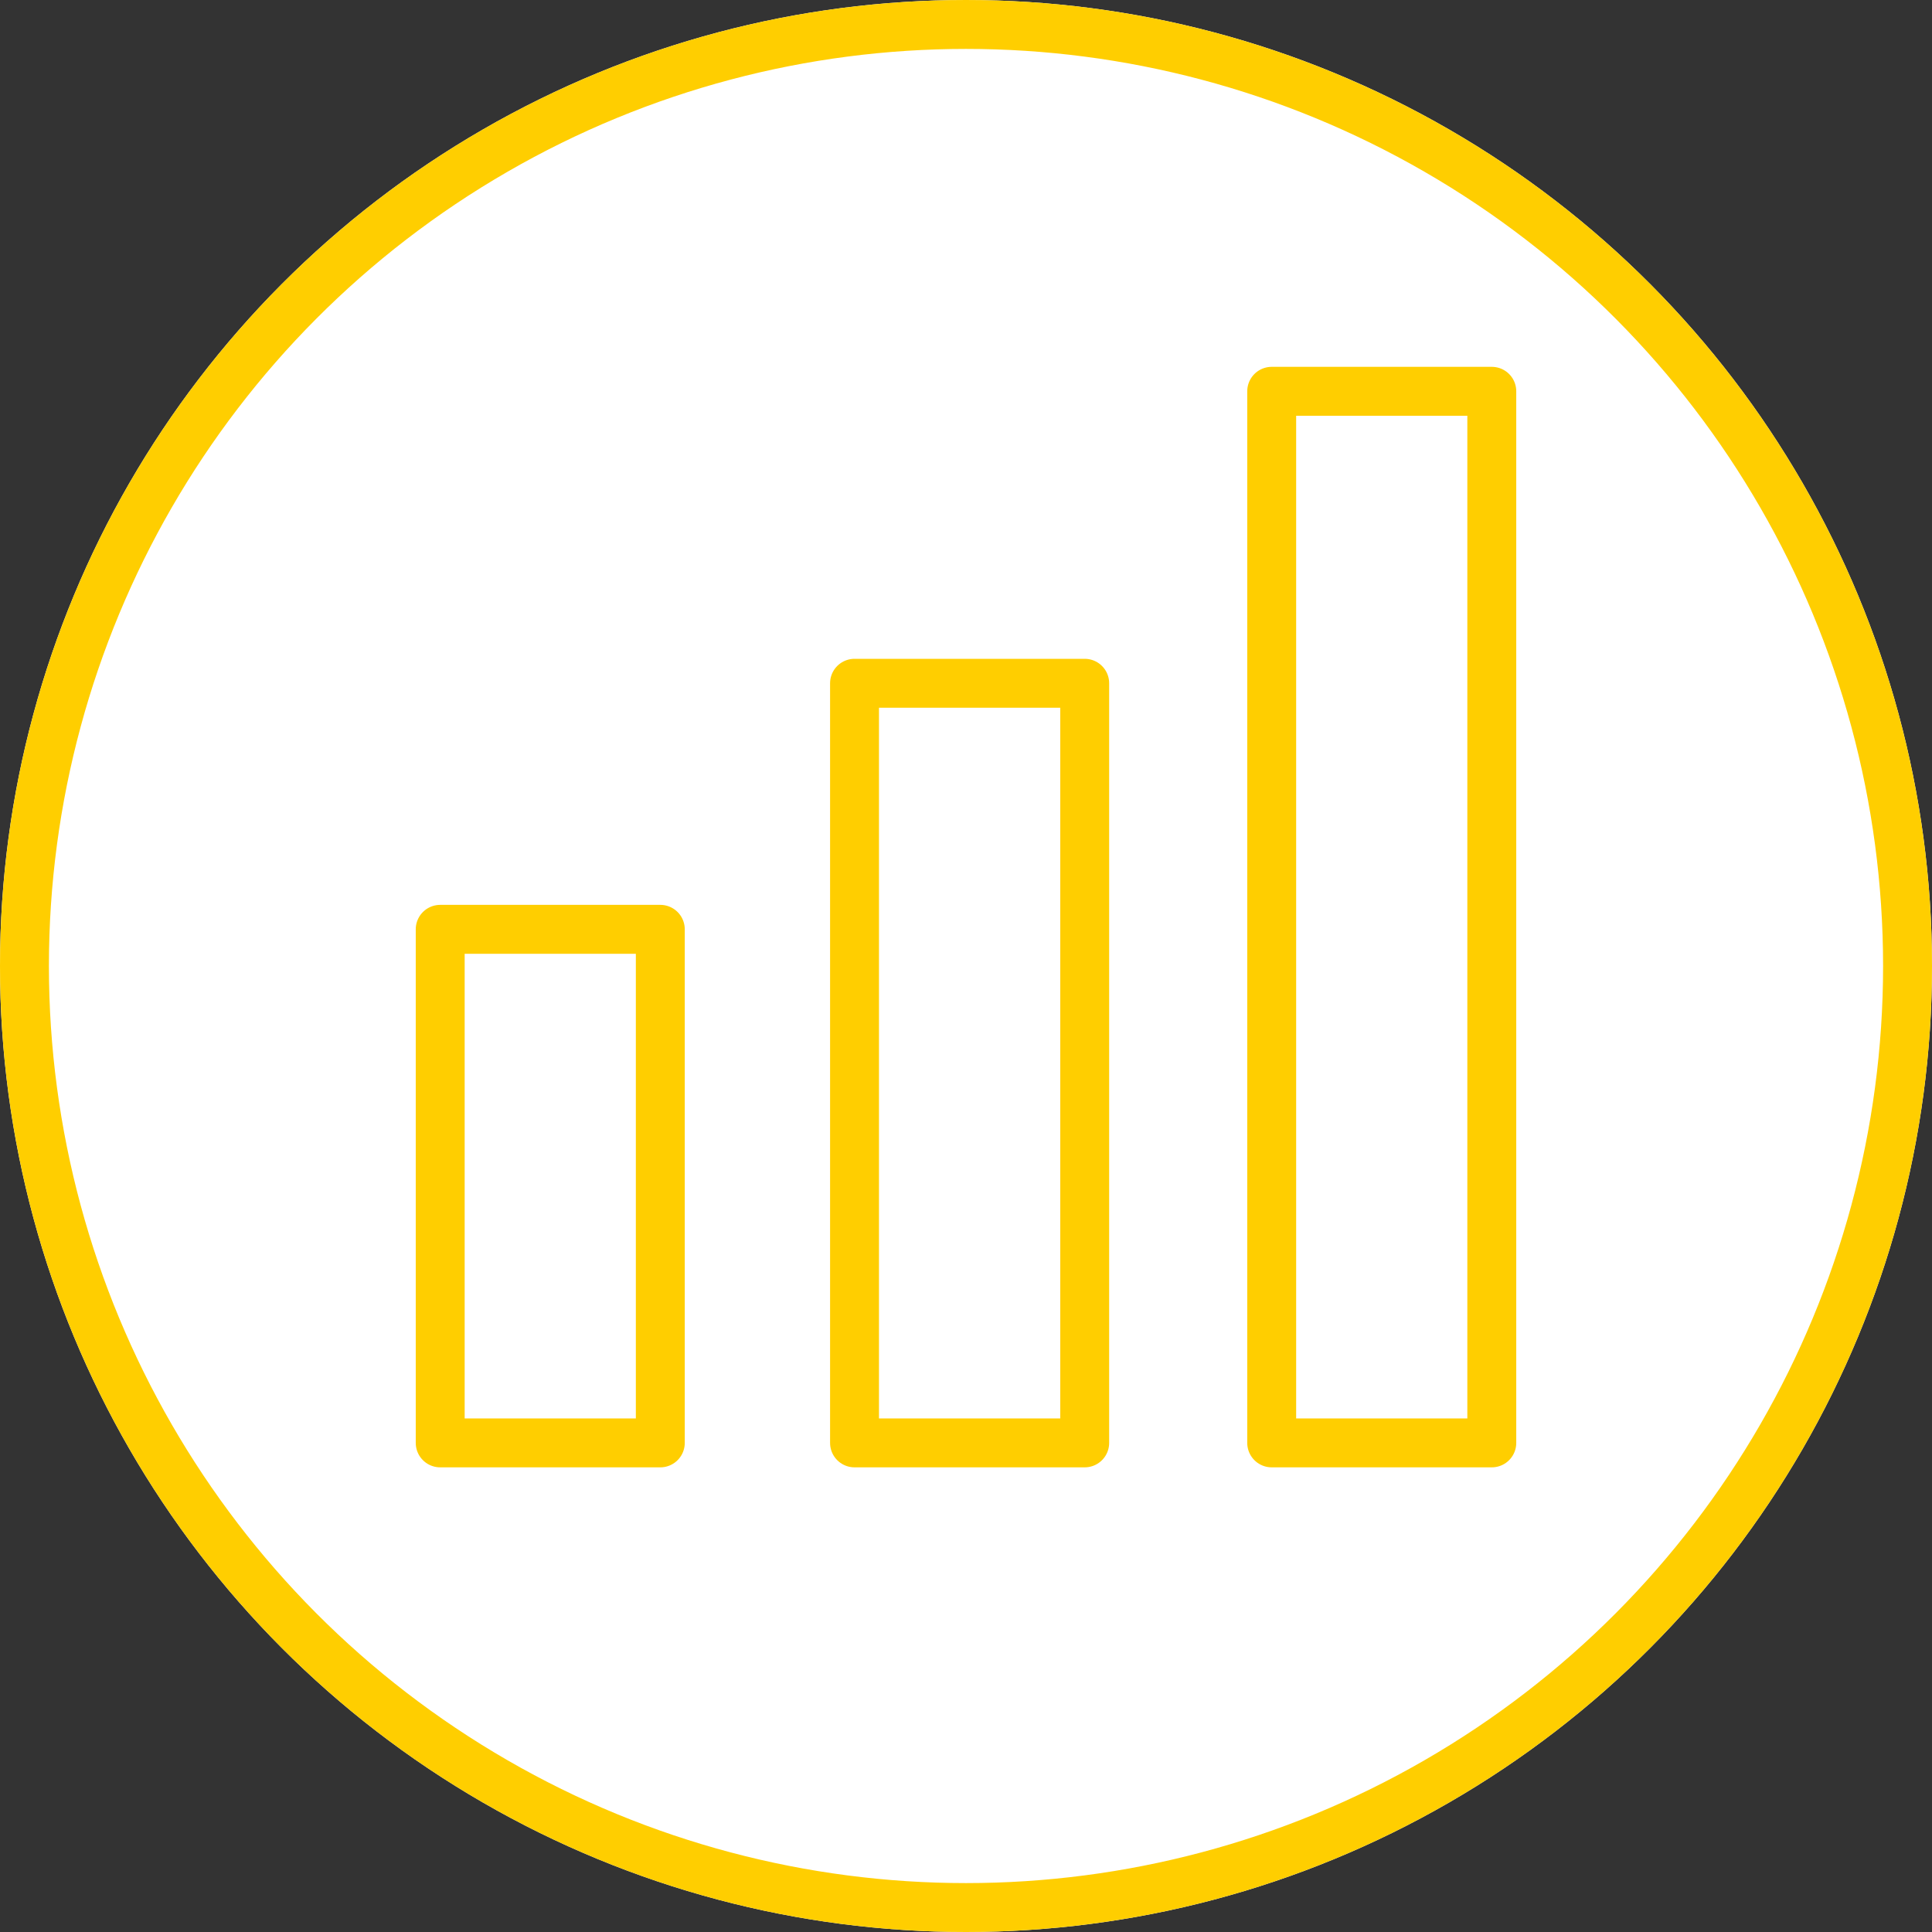
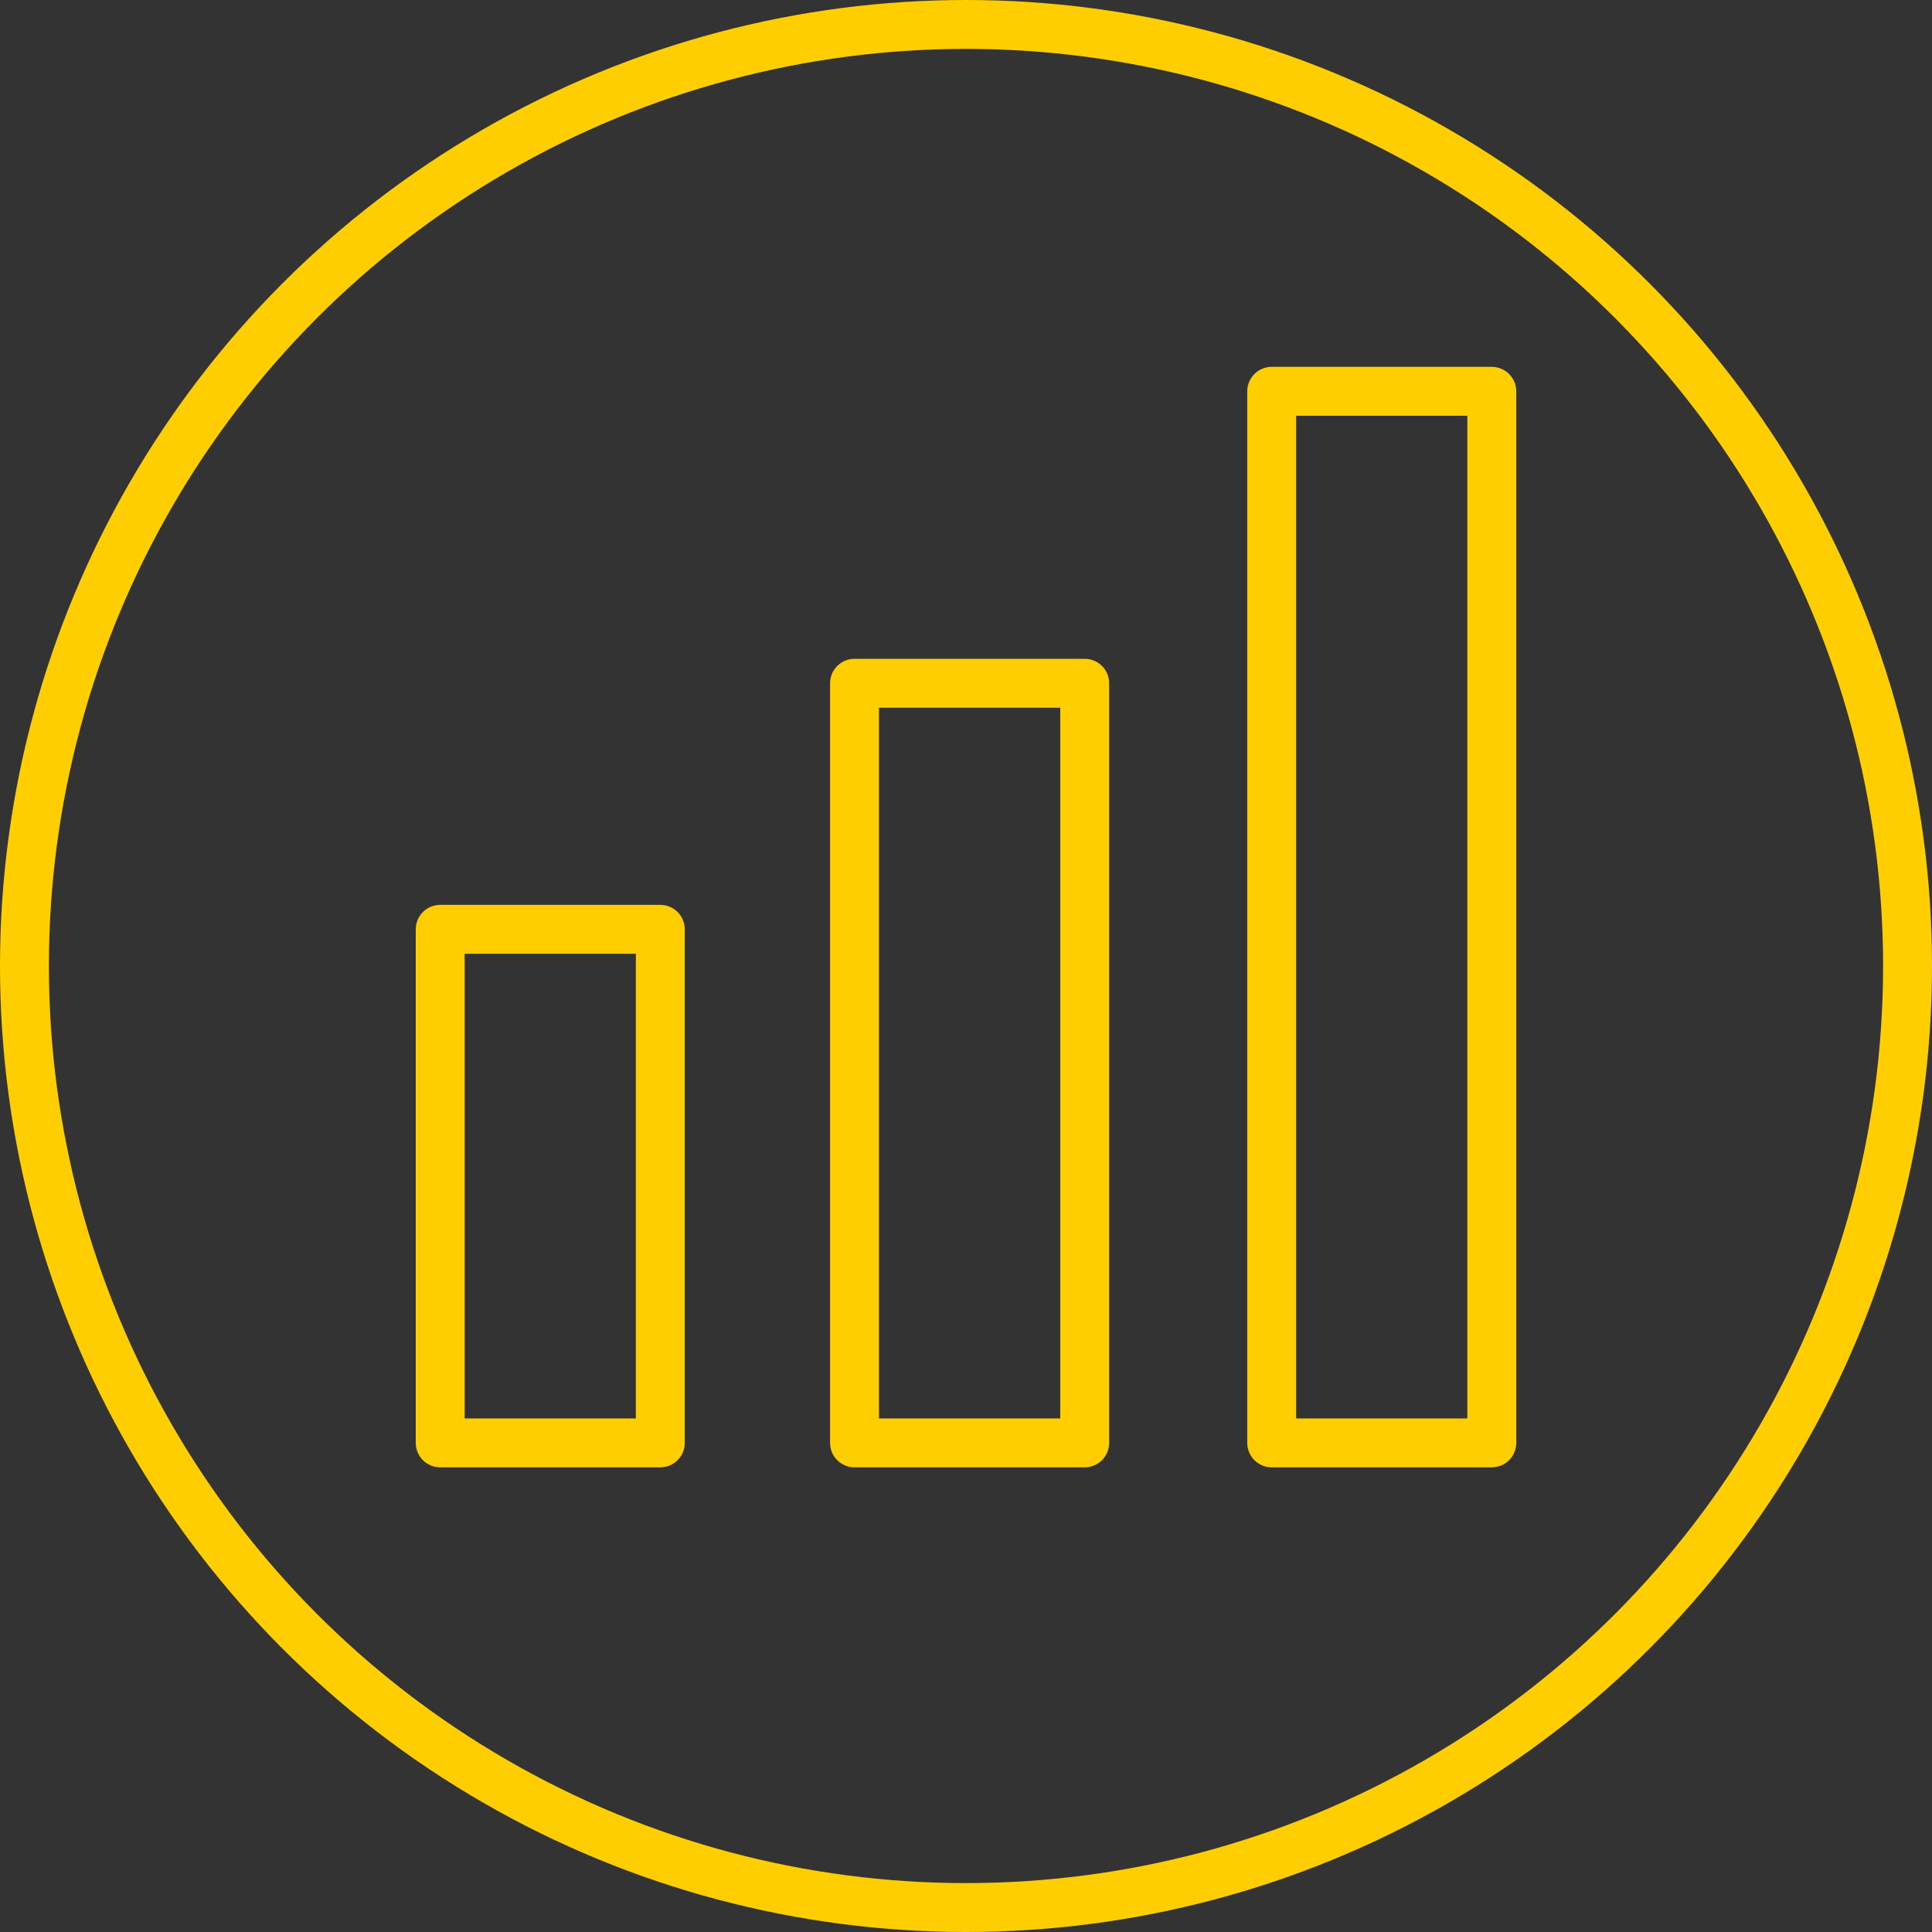
<svg xmlns="http://www.w3.org/2000/svg" width="79" height="79" viewBox="0 0 79 79">
  <rect x="0" y="0" width="79" height="79" fill="#333333" stroke="none" />
  <g id="Group_53" data-name="Group 53" transform="translate(-465 -1129)">
    <g id="Ellipse_10" data-name="Ellipse 10" transform="translate(465 1129)" fill="#fff" stroke="#ffce00" stroke-width="2">
-       <circle cx="39.5" cy="39.5" r="39.5" stroke="none" />
      <circle cx="39.5" cy="39.5" r="38.5" fill="none" />
    </g>
    <g id="Group_36" data-name="Group 36" transform="translate(-165.5 856.203)">
      <rect id="Rectangle_56" data-name="Rectangle 56" width="9" height="21" transform="translate(648.5 310.797)" fill="none" stroke="#ffce00" stroke-linecap="round" stroke-linejoin="round" stroke-width="2" />
      <rect id="Rectangle_57" data-name="Rectangle 57" width="9.412" height="31.061" transform="translate(665.442 300.736)" fill="none" stroke="#ffce00" stroke-linecap="round" stroke-linejoin="round" stroke-width="2" />
      <rect id="Rectangle_58" data-name="Rectangle 58" width="9" height="43" transform="translate(682.5 288.797)" fill="none" stroke="#ffce00" stroke-linecap="round" stroke-linejoin="round" stroke-width="2" />
    </g>
  </g>
</svg>